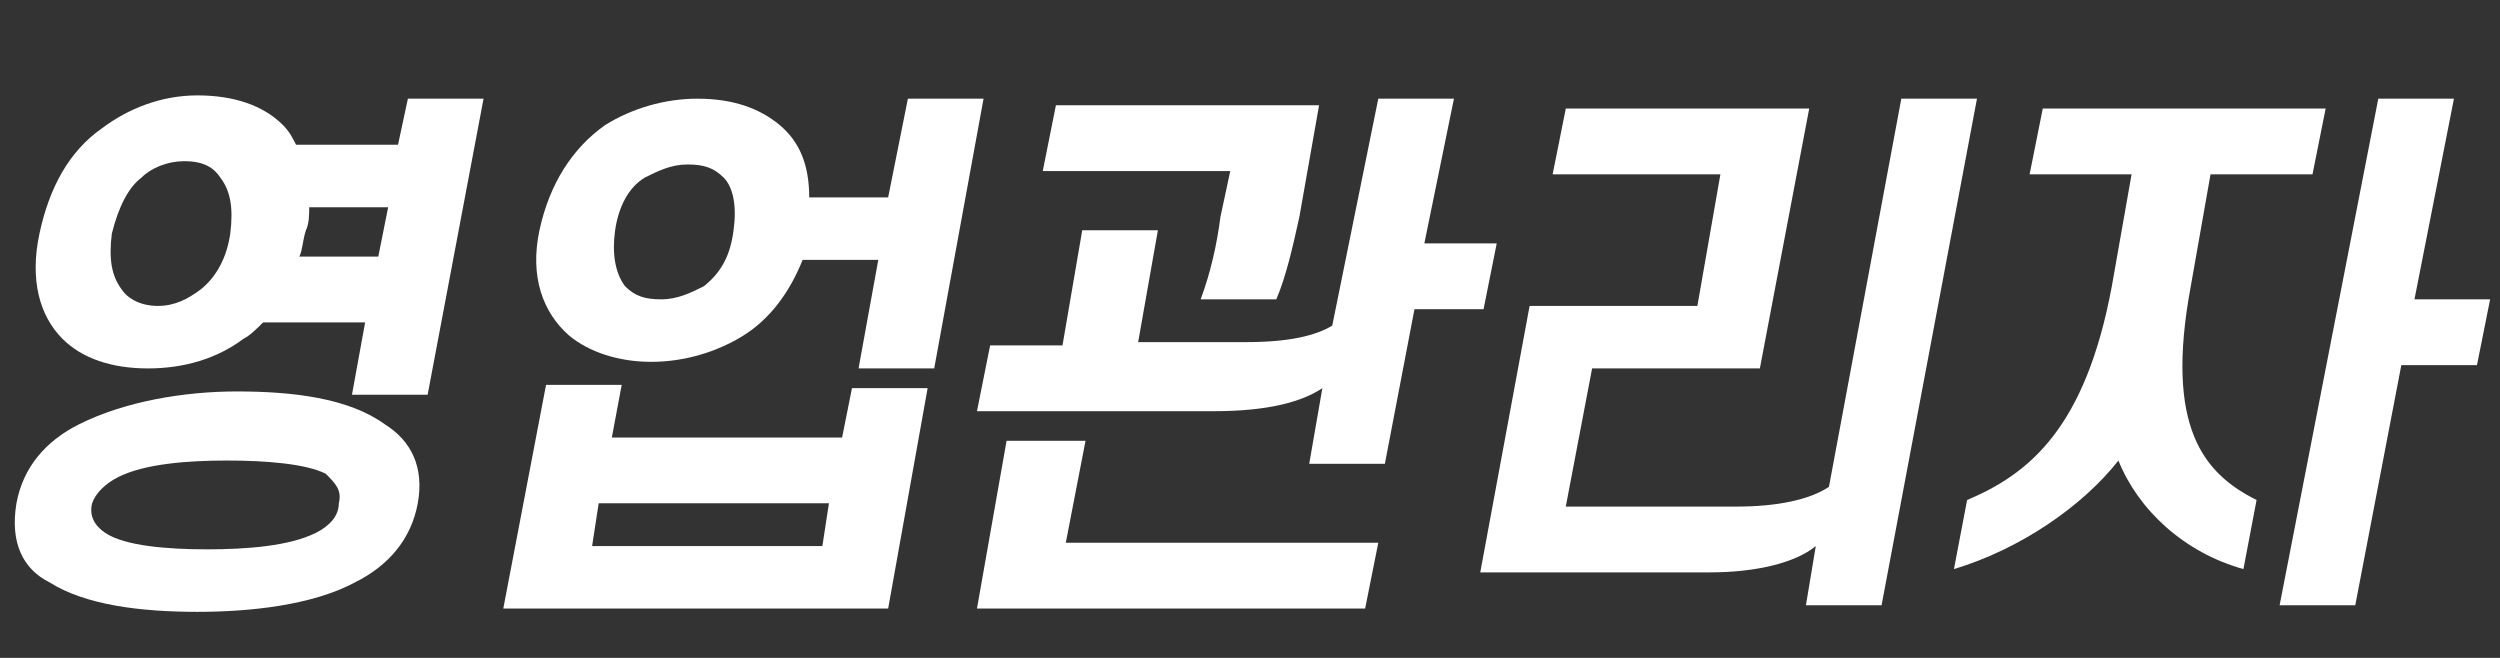
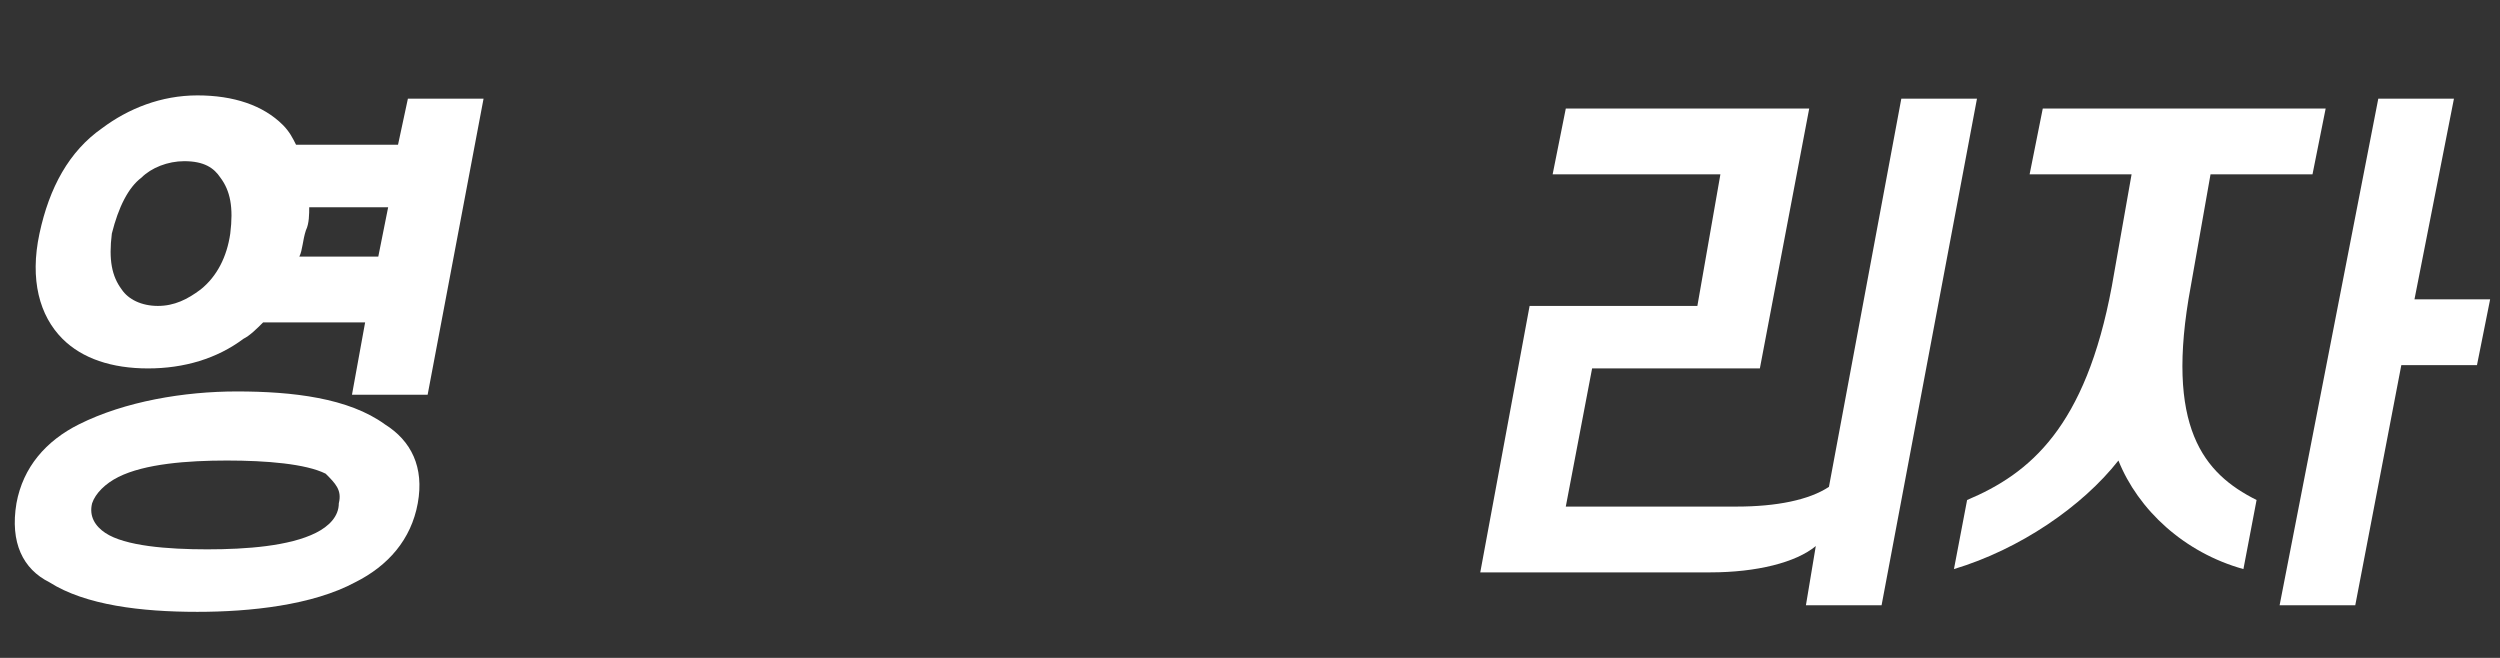
<svg xmlns="http://www.w3.org/2000/svg" version="1.1" id="Layer_1" x="0px" y="0px" viewBox="0 0 76 20" style="enable-background:new 0 0 76 20;" xml:space="preserve">
  <rect x="0" y="0" width="76" height="20" fill="#333333" stroke="none" />
  <style type="text/css">
	.st0{fill:#FFFFFF;}
</style>
  <g>
    <path class="st0" d="M0.5,15.3c0.2-1.1,0.9-1.9,1.9-2.4c1.4-0.7,3.2-1,4.8-1c1.7,0,3.4,0.2,4.5,1c0.8,0.5,1.2,1.3,1,2.4   c-0.2,1.1-0.9,1.9-1.9,2.4c-1.3,0.7-3.2,0.9-4.8,0.9c-1.7,0-3.4-0.2-4.5-0.9C0.7,17.3,0.3,16.5,0.5,15.3z M1.2,7.1   c0.3-1.4,0.9-2.5,1.9-3.2C3.9,3.3,4.9,2.9,6,2.9c1.1,0,2,0.3,2.6,0.9C8.8,4,8.9,4.2,9,4.4h3.1L12.4,3h2.3L13,12h-2.3l0.4-2.2H8   c-0.2,0.2-0.4,0.4-0.6,0.5c-0.8,0.6-1.8,0.9-2.9,0.9c-1.1,0-2-0.3-2.6-0.9C1.2,9.6,0.9,8.5,1.2,7.1z M2.8,15.3   c-0.1,0.4,0.1,0.7,0.4,0.9c0.6,0.4,1.9,0.5,3.1,0.5c1.2,0,2.5-0.1,3.3-0.5c0.4-0.2,0.7-0.5,0.7-0.9c0.1-0.4-0.1-0.6-0.4-0.9   C9.3,14.1,8.1,14,6.9,14c-1.2,0-2.5,0.1-3.3,0.5C3.2,14.7,2.9,15,2.8,15.3z M3.4,7.1c-0.1,0.8,0,1.3,0.3,1.7   c0.2,0.3,0.6,0.5,1.1,0.5c0.5,0,0.9-0.2,1.3-0.5C6.6,8.4,6.9,7.8,7,7.1c0.1-0.8,0-1.3-0.3-1.7C6.5,5.1,6.2,4.9,5.6,4.9   c-0.5,0-1,0.2-1.3,0.5C3.9,5.7,3.6,6.3,3.4,7.1z M9.4,6.3c0,0.2,0,0.5-0.1,0.7C9.2,7.3,9.2,7.6,9.1,7.8h2.4l0.3-1.5H9.4z" />
  </g>
  <g>
-     <path class="st0" d="M25.9,11.8h2.3L27,18.5l-11.7,0l1.3-6.8h2.3l-0.3,1.6h7L25.9,11.8z M16.4,7c0.3-1.4,1-2.5,2-3.2   c0.8-0.5,1.8-0.8,2.8-0.8c1.1,0,1.9,0.3,2.5,0.8c0.6,0.5,0.9,1.2,0.9,2.2H27L27.6,3h2.3l-1.5,8.2l-2.3,0l0.6-3.3h-2.3   c-0.4,1-1,1.8-1.8,2.3c-0.8,0.5-1.8,0.8-2.8,0.8s-1.9-0.3-2.5-0.8C16.5,9.5,16.1,8.4,16.4,7z M18.2,15.3L18,16.6h7l0.2-1.3H18.2z    M18.7,7c-0.1,0.7,0,1.3,0.3,1.7c0.3,0.3,0.6,0.4,1.1,0.4c0.5,0,0.9-0.2,1.3-0.4c0.5-0.4,0.8-0.9,0.9-1.7c0.1-0.7,0-1.3-0.3-1.6   c-0.3-0.3-0.6-0.4-1.1-0.4c-0.5,0-0.9,0.2-1.3,0.4C19.1,5.7,18.8,6.3,18.7,7z" />
-   </g>
+     </g>
  <g>
-     <path class="st0" d="M43.3,7.4h2.2l-0.4,2H43l-0.9,4.7l-2.3,0l0.4-2.3c-0.6,0.4-1.6,0.7-3.3,0.7h-7.2l0.4-2h2.2L32.9,7h2.3   l-0.6,3.4h3.3c1.3,0,2.1-0.2,2.6-0.5L41.9,3l2.3,0L43.3,7.4z M29.7,18.5l0.9-5.1H33l-0.6,3.1h9.5l-0.4,2H29.7z M37.4,5.2h-5.7   l0.4-2h8l-0.6,3.4c-0.2,0.9-0.4,1.8-0.7,2.5h-2.3c0.3-0.8,0.5-1.7,0.6-2.5L37.4,5.2z" />
-   </g>
+     </g>
  <g>
    <path class="st0" d="M47.6,15.4h5.2c1.2,0,2.2-0.2,2.8-0.6L57.8,3h2.3l-2.9,15.4h-2.3l0.3-1.8c-0.6,0.5-1.8,0.8-3.2,0.8h-7l1.5-8.1   h5.1l0.7-4h-5.1l0.4-2H55l-1.5,7.9h-5.1L47.6,15.4z" />
  </g>
  <g>
    <path class="st0" d="M70.7,3.3l-0.4,2h-3.1l-0.6,3.4c-0.8,4.3,0.4,5.7,2,6.5l-0.4,2.1c-1.8-0.5-3.2-1.8-3.8-3.3   c-1.1,1.4-3,2.7-5,3.3l0.4-2.1c1.9-0.8,3.6-2.2,4.4-6.5l0.6-3.4h-3.1l0.4-2L70.7,3.3z M73.4,9.1h2.3l-0.4,2h-2.3l-1.4,7.3h-2.3   L72.3,3h2.3L73.4,9.1z" />
  </g>
</svg>